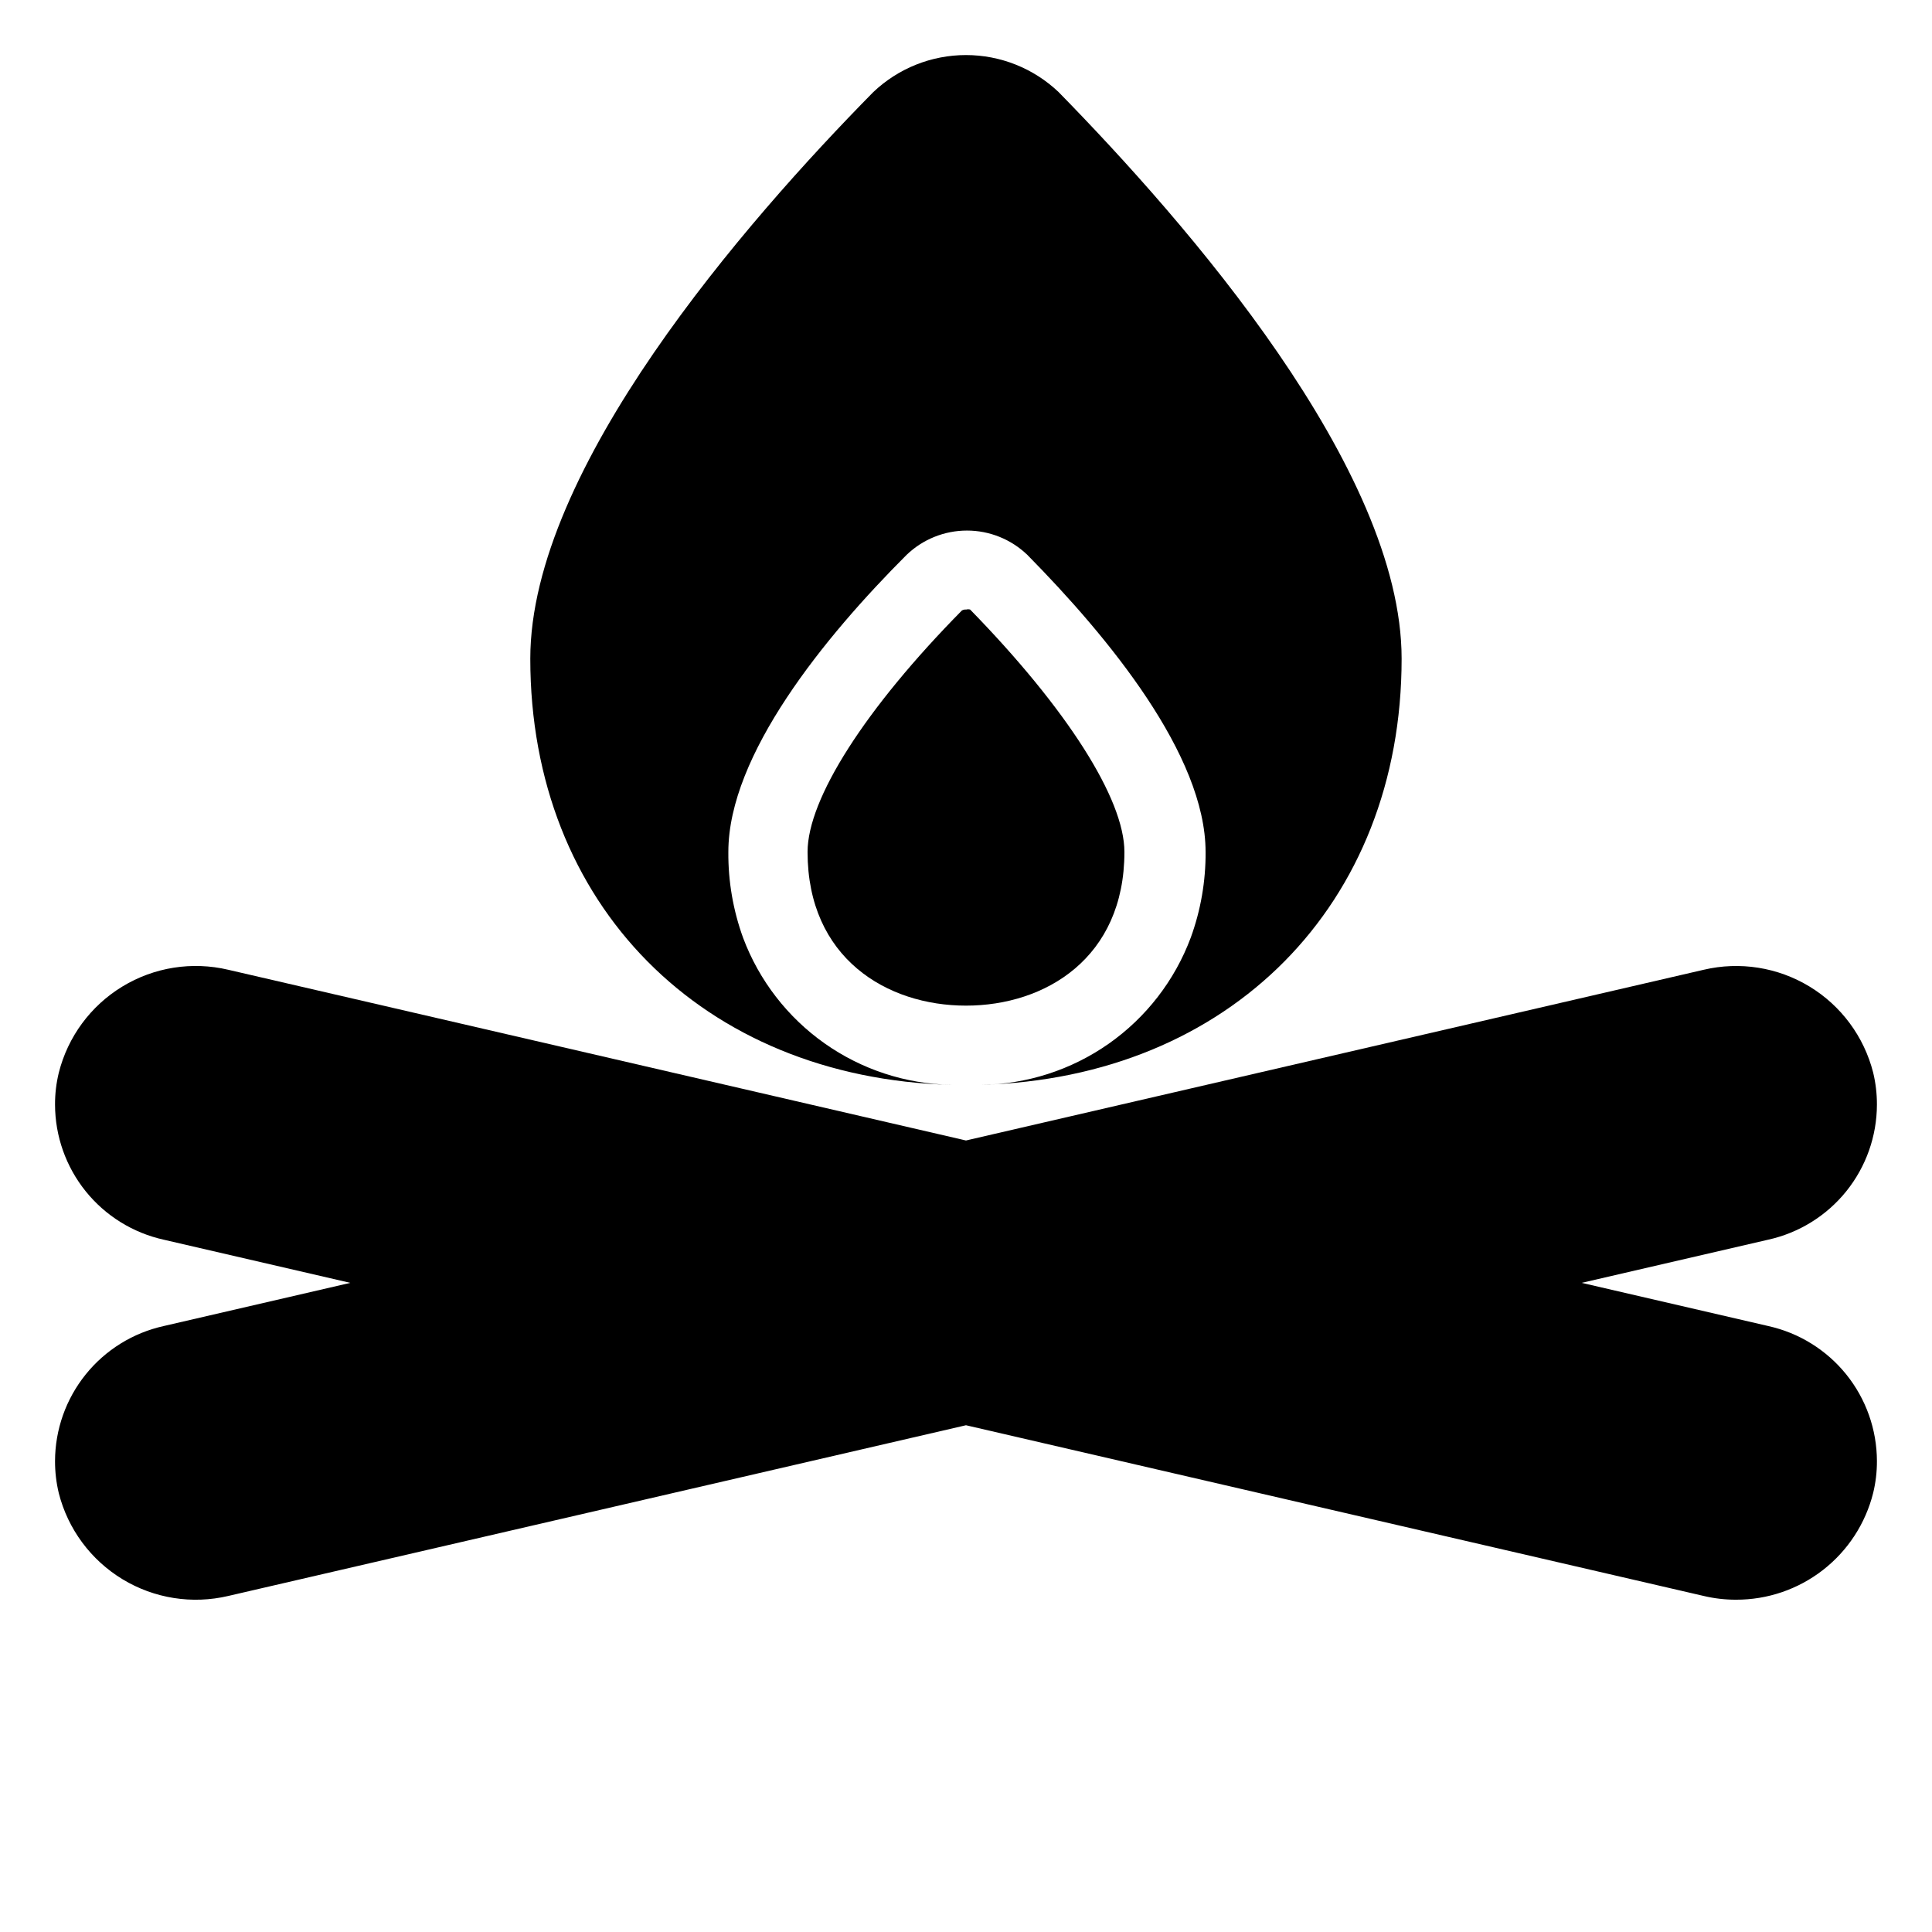
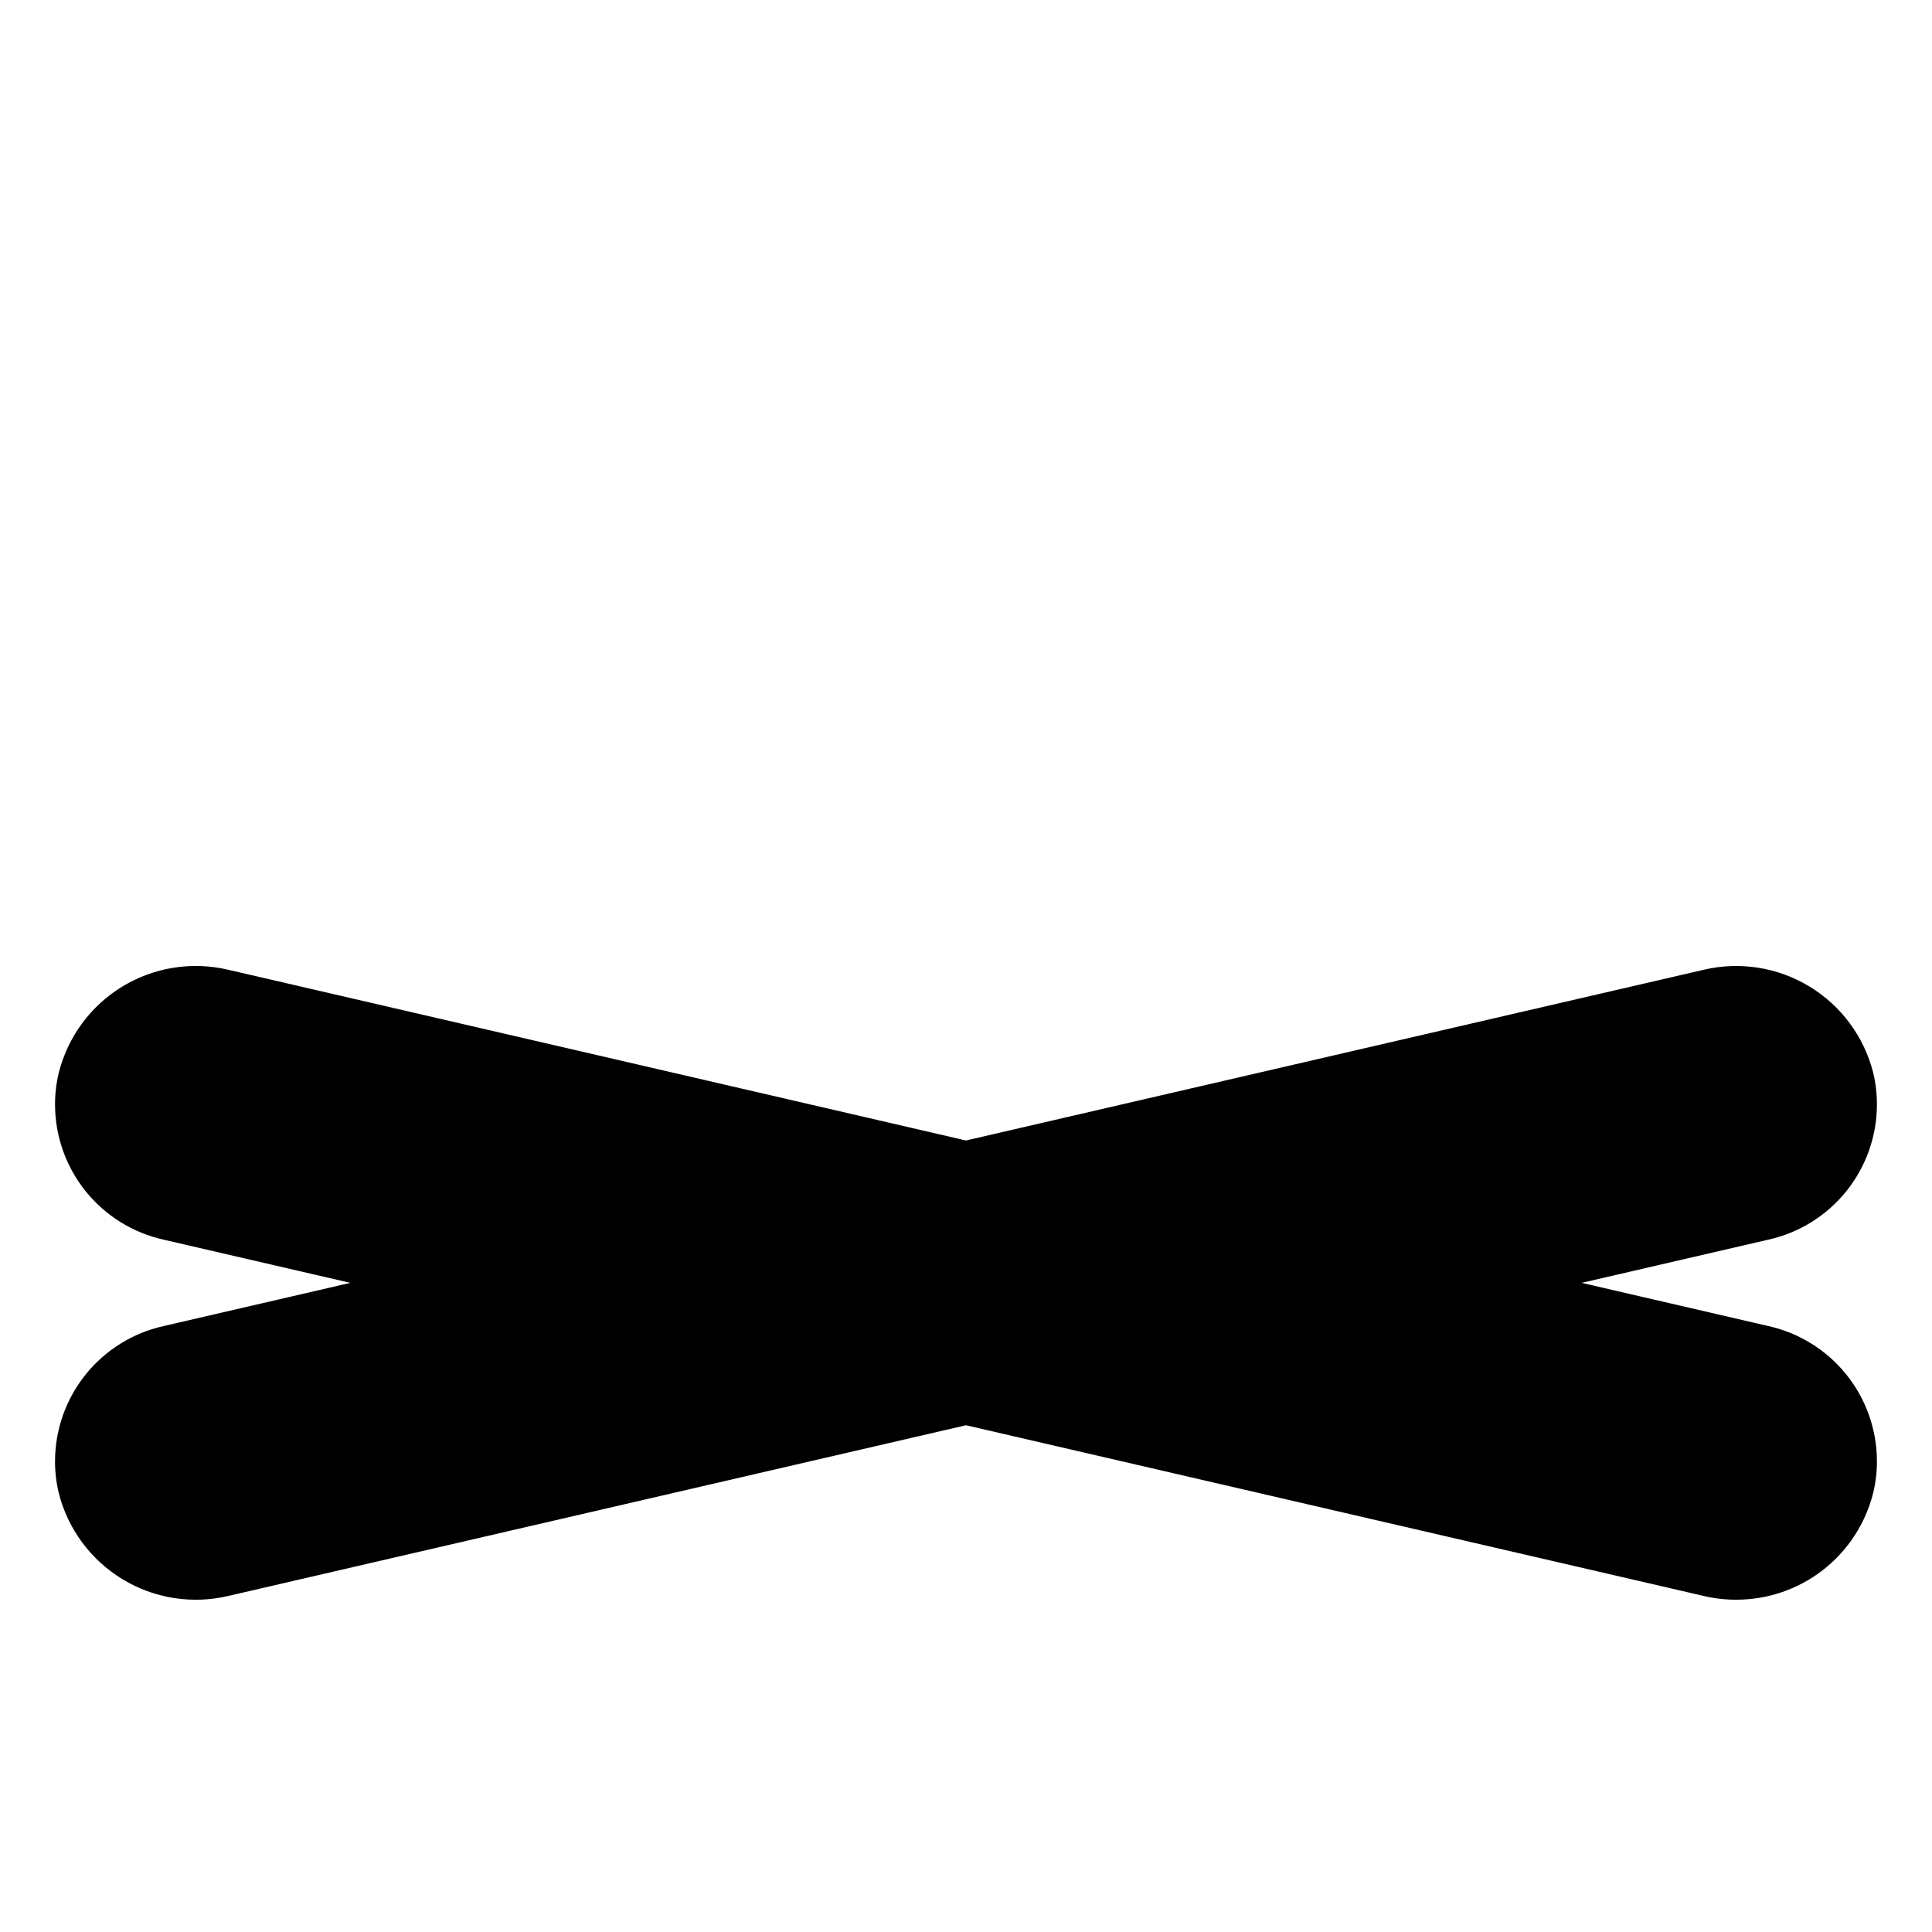
<svg xmlns="http://www.w3.org/2000/svg" fill="#000000" width="800px" height="800px" version="1.1" viewBox="144 144 512 512">
  <g>
    <path d="m612.59 495.41-49.434-11.441 49.438-11.441-0.004 0.004c8.156-1.805 15.457-6.332 20.695-12.836 5.234-6.508 8.102-14.605 8.117-22.957 0.008-2.863-0.324-5.719-0.996-8.5-2.422-9.523-8.484-17.715-16.891-22.812-8.402-5.094-18.469-6.684-28.031-4.426l-195.49 45.238-195.49-45.238c-9.574-2.269-19.652-0.68-28.062 4.43-8.406 5.106-14.465 13.32-16.863 22.859-0.672 2.766-1.008 5.602-0.996 8.449 0.02 8.352 2.883 16.449 8.121 22.957 5.234 6.504 12.535 11.031 20.691 12.836l49.434 11.438-49.434 11.441c-8.156 1.805-15.457 6.332-20.691 12.836-5.238 6.508-8.102 14.605-8.121 22.957-0.008 2.863 0.328 5.719 0.996 8.5 2.422 9.523 8.488 17.715 16.891 22.812 8.402 5.094 18.469 6.684 28.035 4.426l195.49-45.238 195.49 45.238c2.801 0.668 5.672 1 8.555 0.996 8.352 0.027 16.469-2.742 23.062-7.871 6.59-5.125 11.277-12.312 13.305-20.414 0.672-2.766 1.008-5.602 0.996-8.449-0.016-8.352-2.883-16.449-8.117-22.957-5.238-6.504-12.539-11.031-20.695-12.836z" />
-     <path d="m396.01 431.49c-12.016-0.23-23.684-4.059-33.5-10.992-9.812-6.934-17.324-16.652-21.555-27.898-2.664-7.312-3.996-15.043-3.934-22.828 0-25.715 25.504-56.992 47.23-78.719 4.301-4.137 10.039-6.449 16.008-6.449s11.703 2.312 16.004 6.449c21.465 21.777 47.23 53.059 47.23 78.719h0.004c0.047 7.75-1.285 15.445-3.938 22.723-4.246 11.352-11.828 21.148-21.746 28.109-9.918 6.957-21.711 10.754-33.828 10.887 65.809-1.84 111.46-47.758 111.46-112.94 0-50.328-56.941-115.46-90.895-150.14v-0.004c-6.625-6.301-15.418-9.816-24.559-9.816-9.145 0-17.938 3.516-24.562 9.816-33.953 34.48-90.895 99.82-90.895 150.15 0 65.18 45.656 111.1 111.47 112.94z" />
-     <path d="m401.1 305.54c-0.344-0.098-0.707-0.098-1.051 0-0.402-0.047-0.812 0.047-1.156 0.262-25.609 25.977-40.879 49.91-40.879 63.973 0 28.129 20.992 40.727 41.984 40.727s41.984-12.594 41.984-40.723c0-14.066-15.273-38-40.883-64.238z" />
  </g>
</svg>